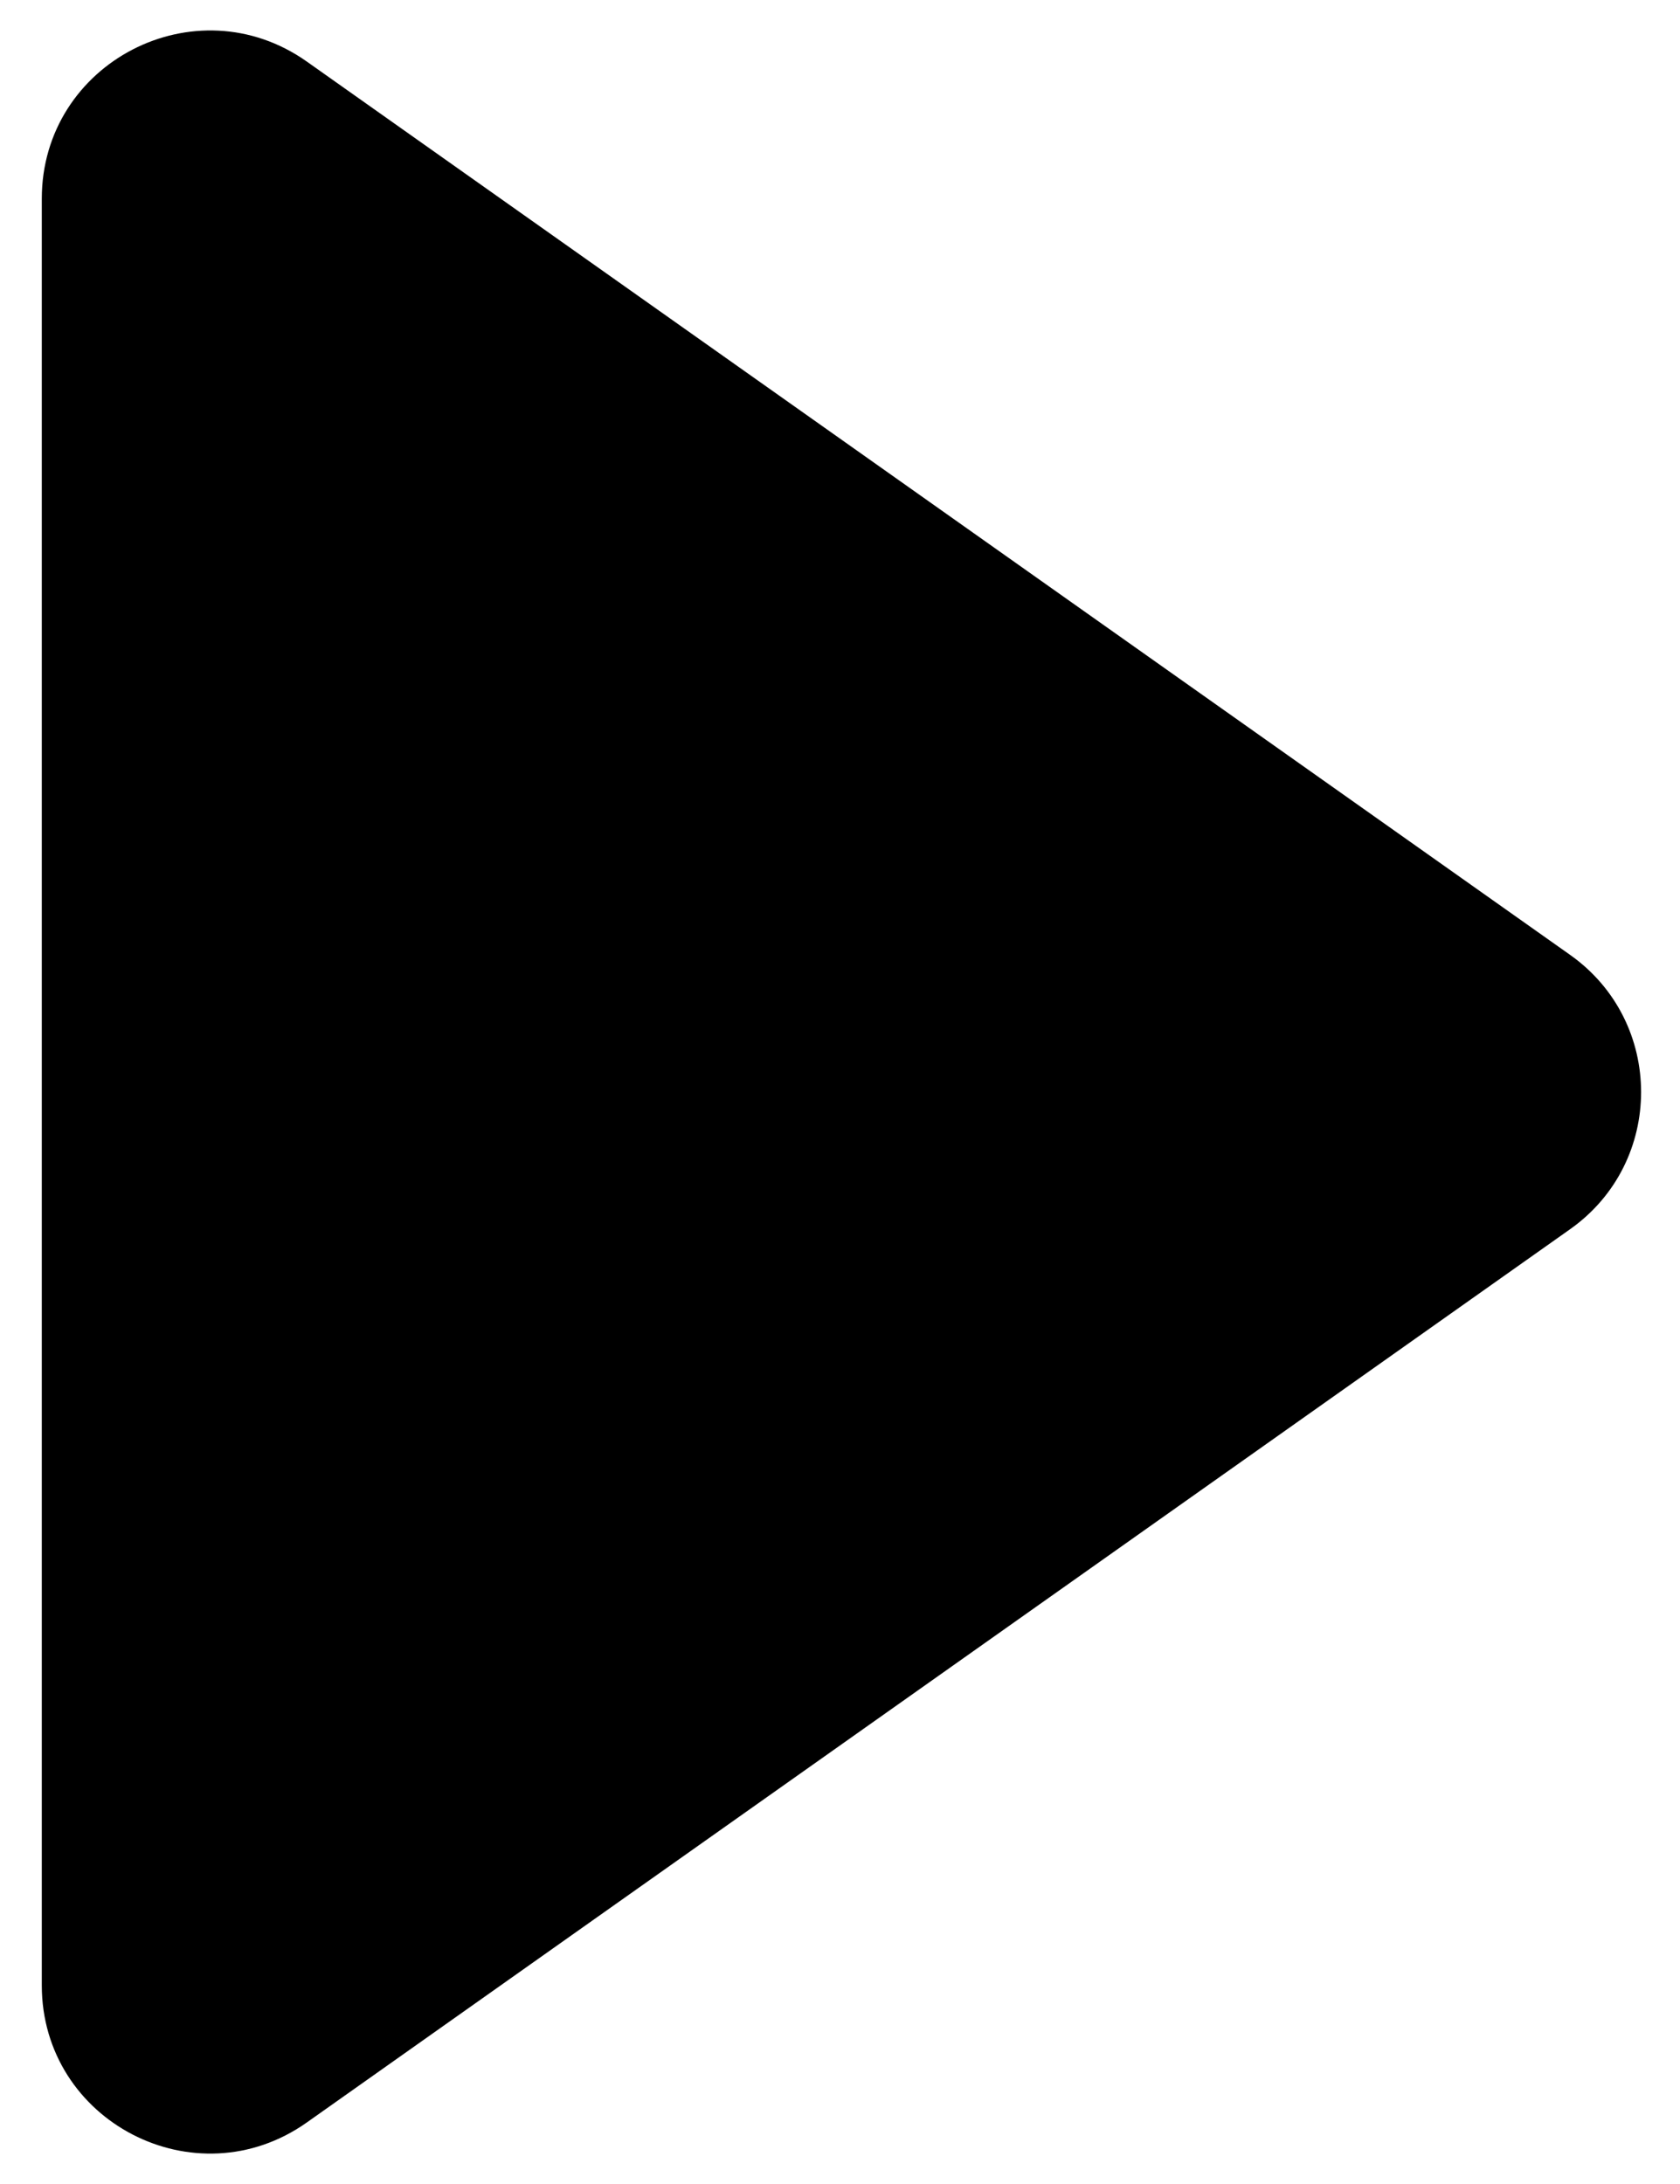
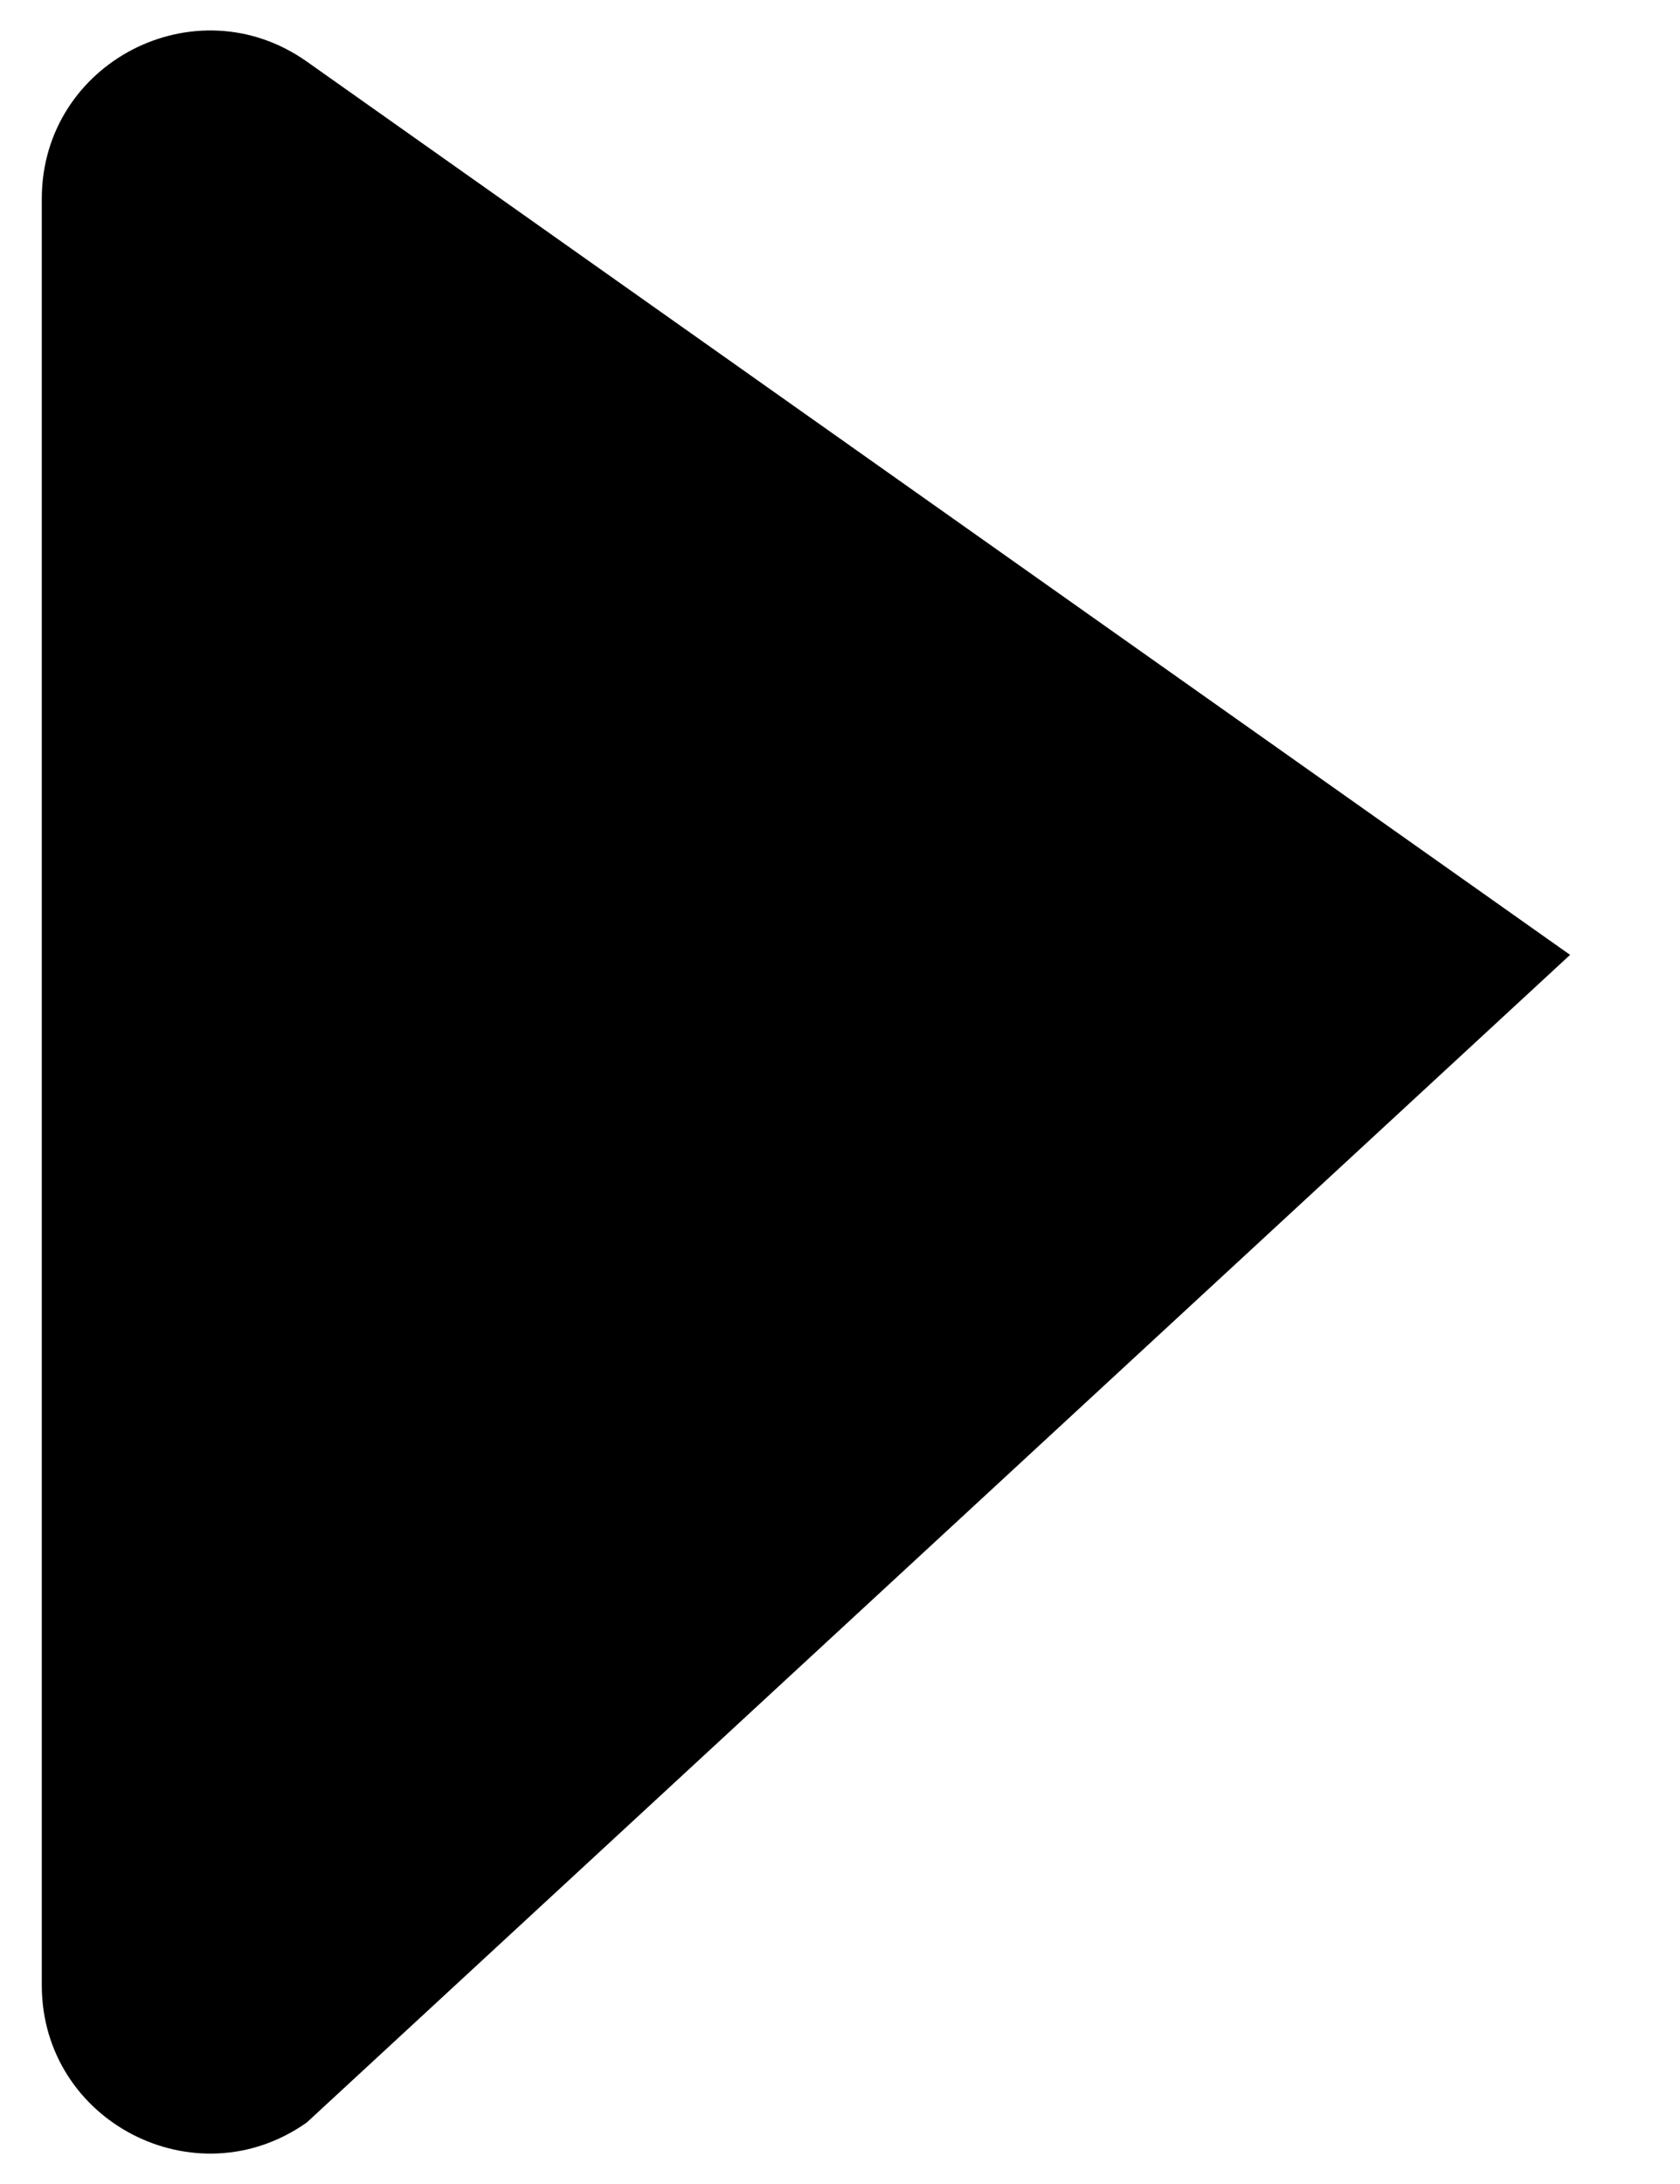
<svg xmlns="http://www.w3.org/2000/svg" width="40" height="52" viewBox="0 0 40 52" fill="none">
-   <path d="M0.995 4.732C0.995 1.487 4.656 -0.407 7.305 1.466L37.383 22.735C39.637 24.329 39.637 27.674 37.383 29.267L7.305 50.535C4.655 52.409 0.995 50.514 0.995 47.269L0.995 4.732Z" fill="black" />
+   <path d="M0.995 4.732C0.995 1.487 4.656 -0.407 7.305 1.466L37.383 22.735L7.305 50.535C4.655 52.409 0.995 50.514 0.995 47.269L0.995 4.732Z" fill="black" />
</svg>